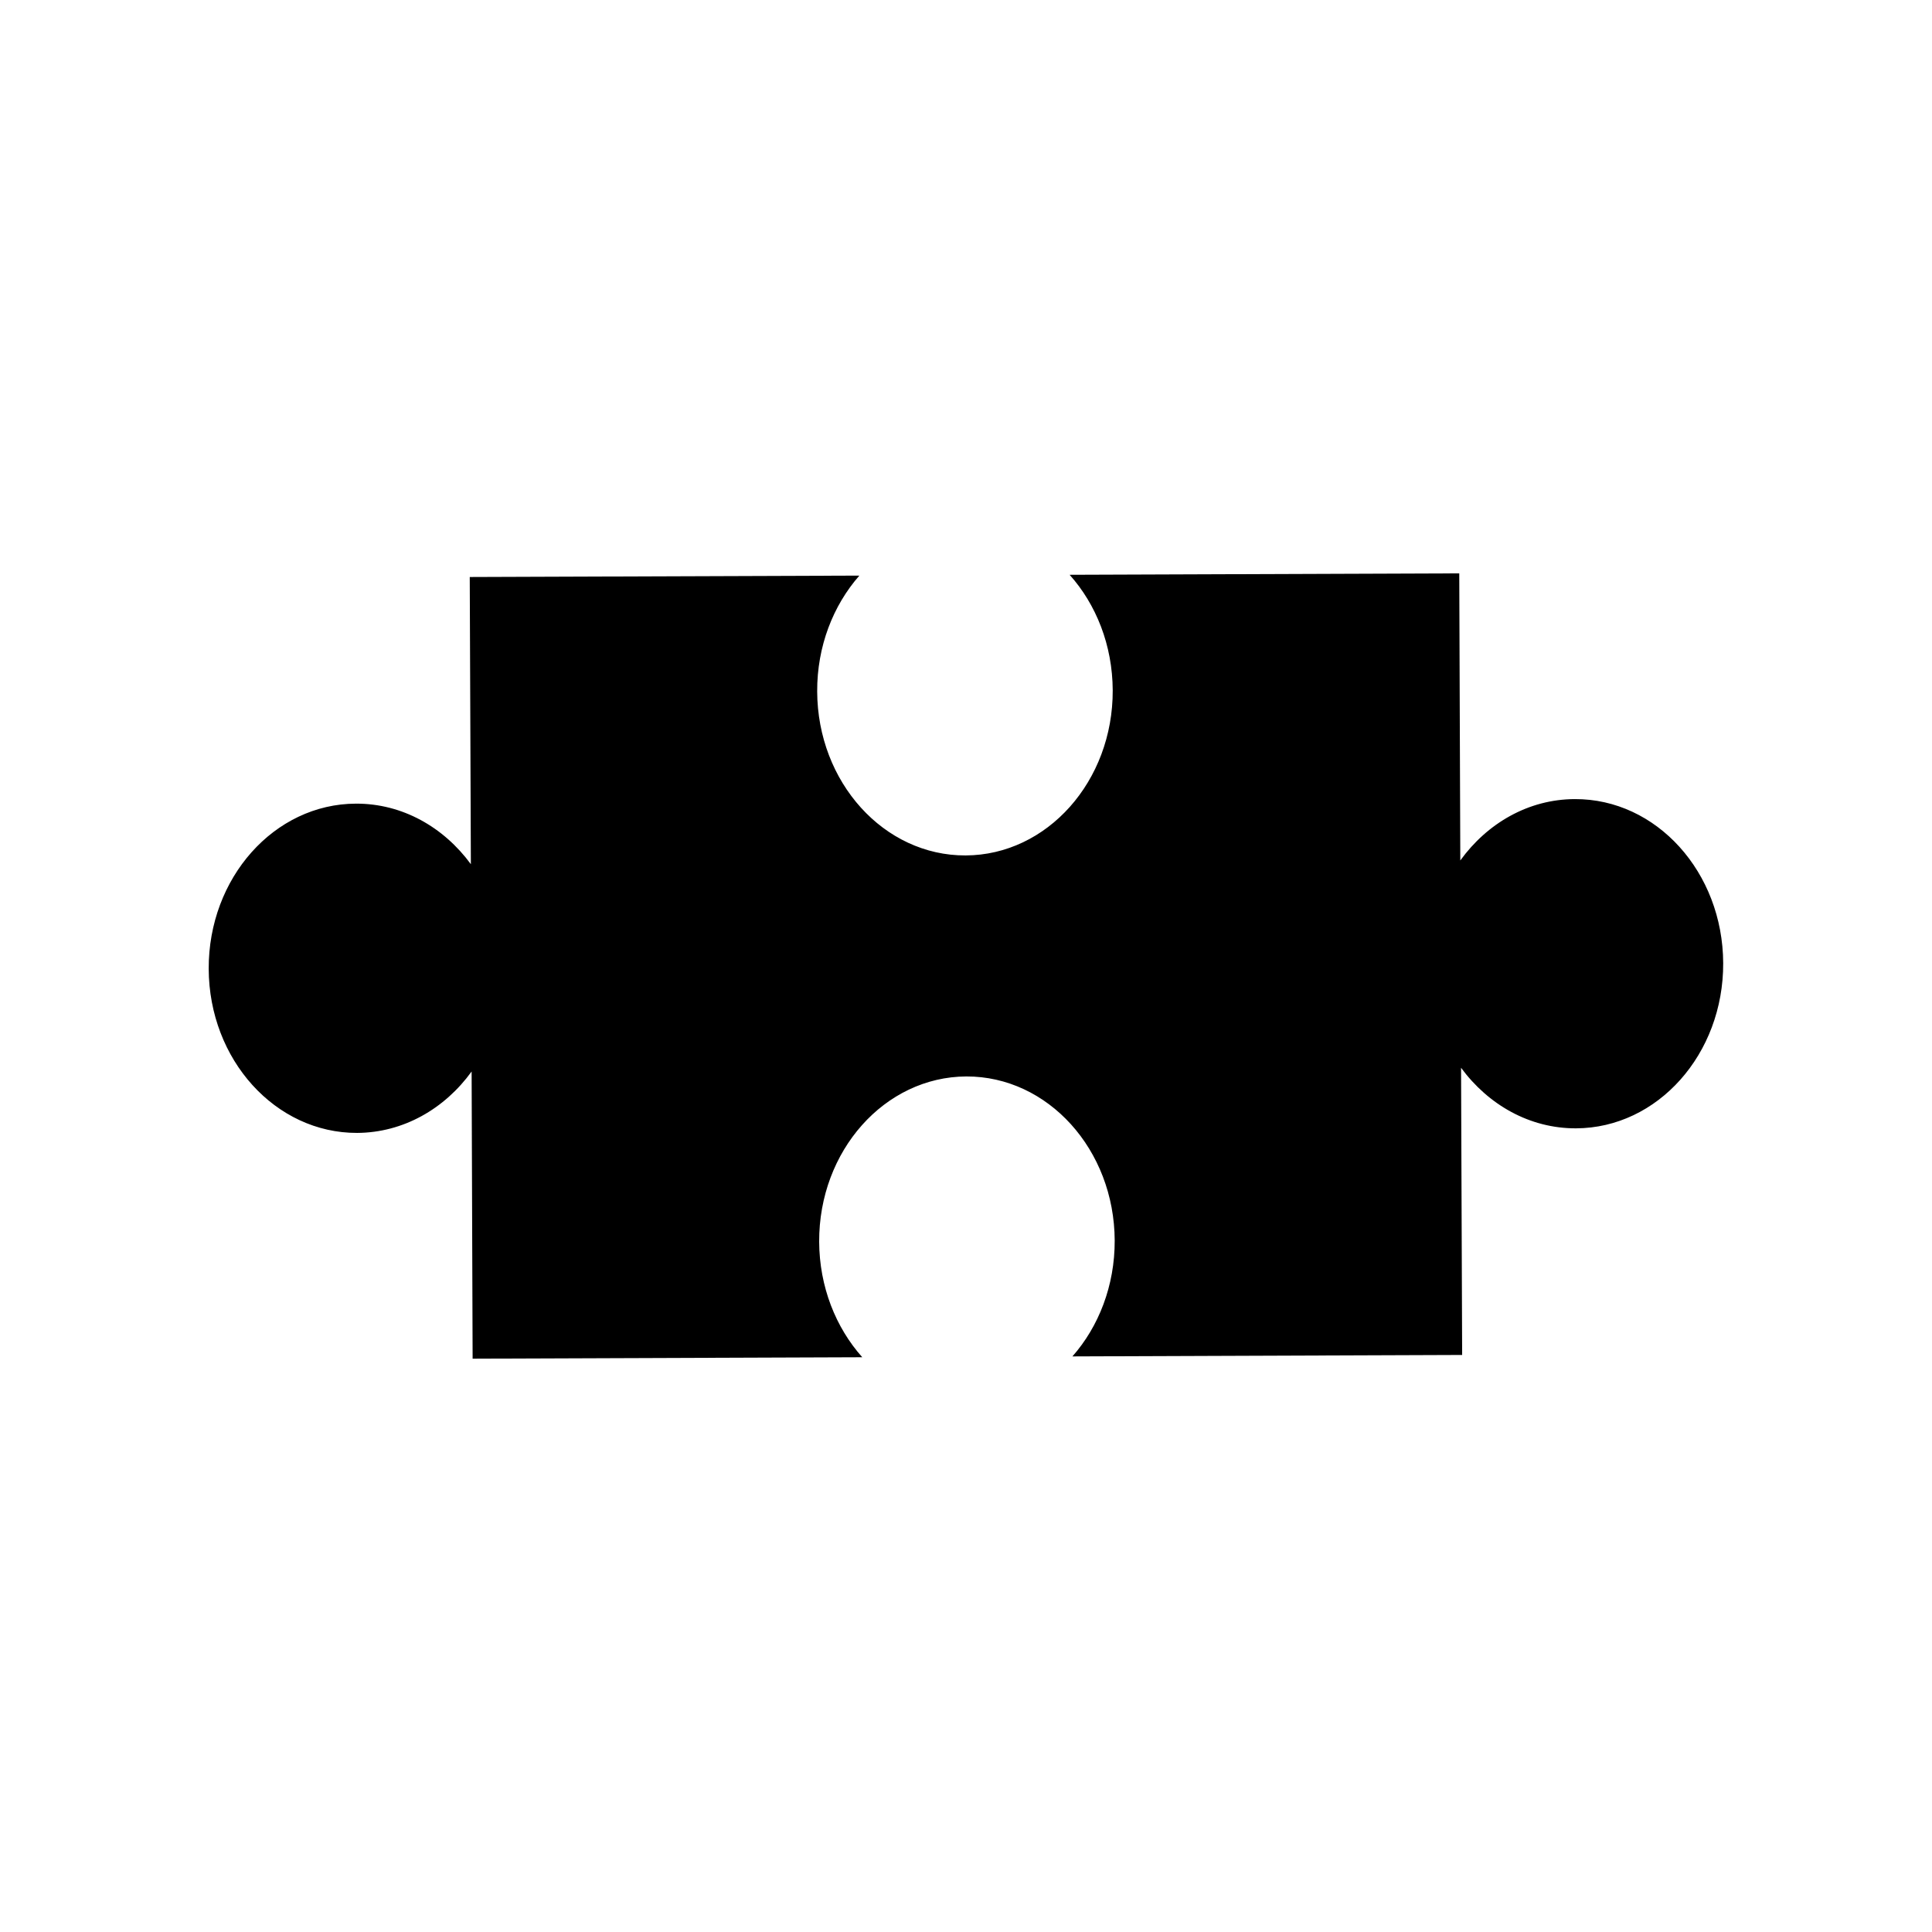
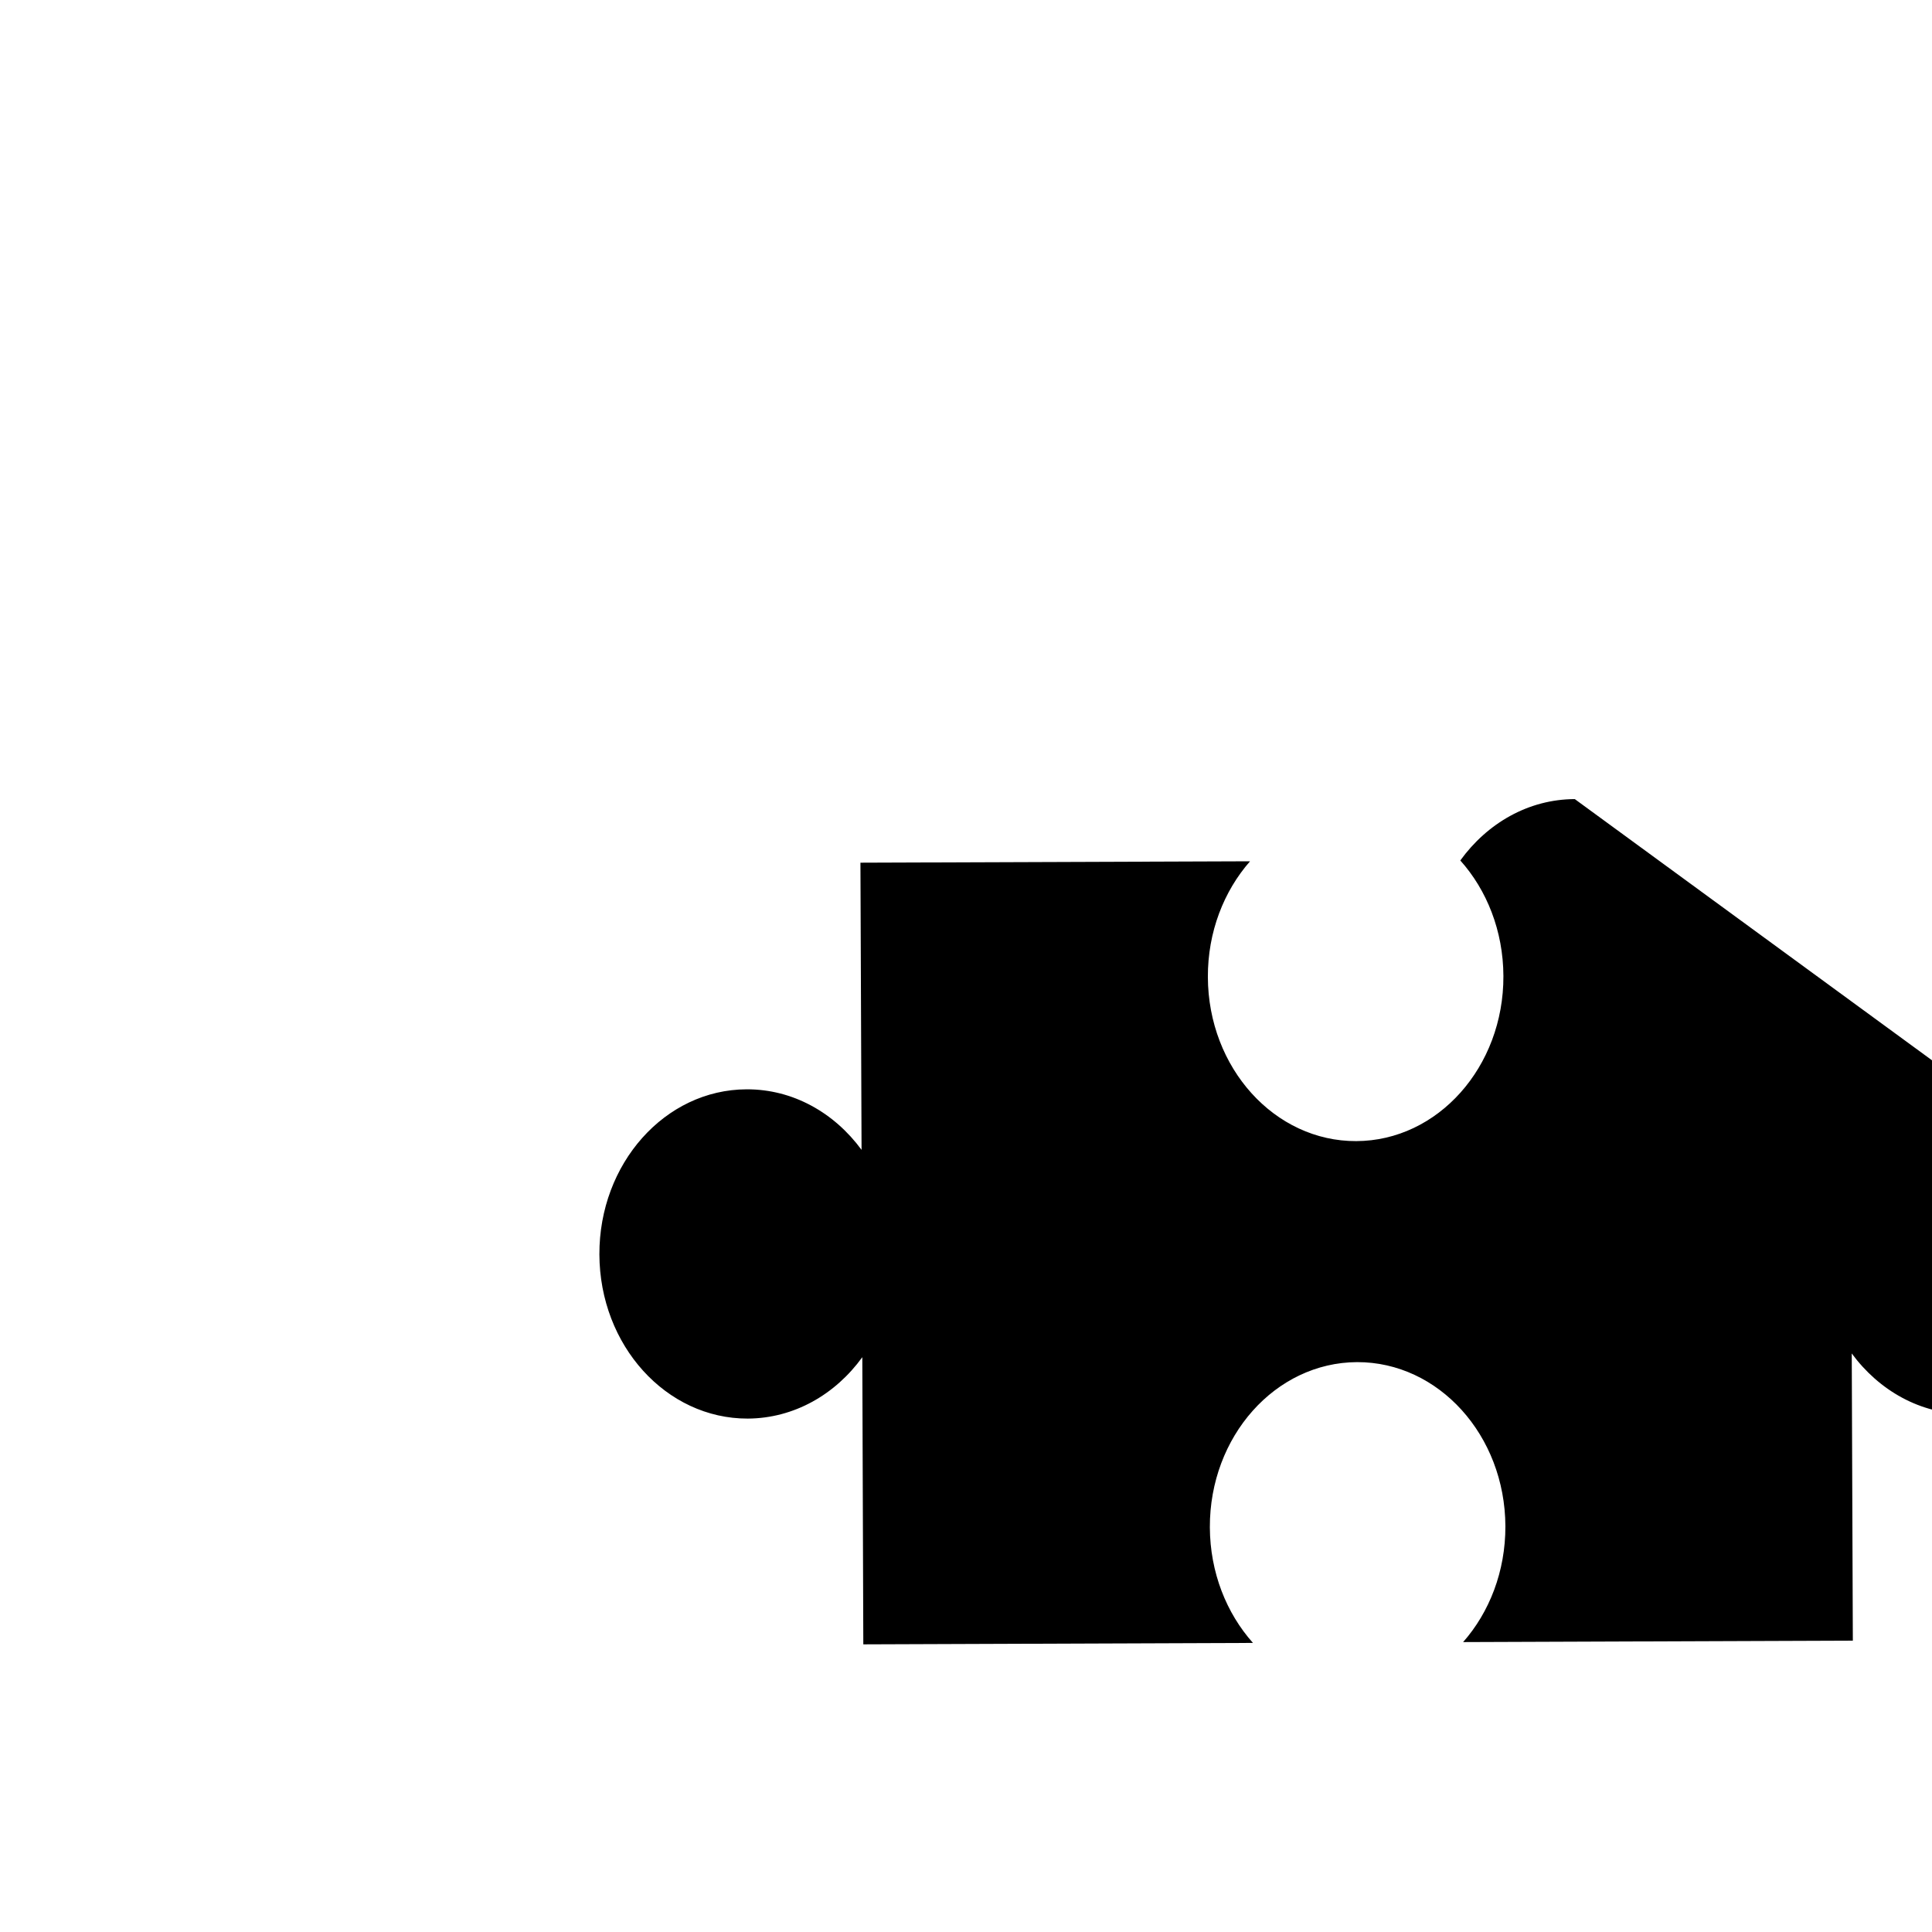
<svg xmlns="http://www.w3.org/2000/svg" fill="#000000" width="800px" height="800px" version="1.1" viewBox="144 144 512 512">
-   <path d="m561.34 355.77c-12.281 0.035-23.199 6.387-30.344 16.262l-0.277-76.086-103.26 0.379c7.019 7.836 11.371 18.652 11.422 30.621 0.09 24.078-17.371 43.676-38.996 43.754-21.629 0.086-39.238-19.391-39.324-43.473-0.047-11.945 4.231-22.773 11.176-30.684l-103.25 0.371 0.297 76.105c-7.215-9.824-18.176-16.098-30.477-16.043-21.625 0.066-39.082 19.684-39 43.77 0.09 24.105 17.699 43.543 39.328 43.488 12.281-0.07 23.199-6.402 30.348-16.273l0.266 76.102 103.26-0.379c-7.019-7.875-11.371-18.676-11.422-30.621-0.086-24.105 17.375-43.699 39.004-43.793 21.625-0.059 39.223 19.402 39.316 43.488 0.035 11.965-4.246 22.816-11.203 30.703l103.28-0.383-0.289-76.105c7.227 9.812 18.184 16.09 30.465 16.047 21.637-0.082 39.094-19.68 39.004-43.77-0.09-24.109-17.691-43.578-39.328-43.48" />
+   <path d="m561.34 355.77c-12.281 0.035-23.199 6.387-30.344 16.262c7.019 7.836 11.371 18.652 11.422 30.621 0.09 24.078-17.371 43.676-38.996 43.754-21.629 0.086-39.238-19.391-39.324-43.473-0.047-11.945 4.231-22.773 11.176-30.684l-103.25 0.371 0.297 76.105c-7.215-9.824-18.176-16.098-30.477-16.043-21.625 0.066-39.082 19.684-39 43.77 0.09 24.105 17.699 43.543 39.328 43.488 12.281-0.07 23.199-6.402 30.348-16.273l0.266 76.102 103.26-0.379c-7.019-7.875-11.371-18.676-11.422-30.621-0.086-24.105 17.375-43.699 39.004-43.793 21.625-0.059 39.223 19.402 39.316 43.488 0.035 11.965-4.246 22.816-11.203 30.703l103.28-0.383-0.289-76.105c7.227 9.812 18.184 16.09 30.465 16.047 21.637-0.082 39.094-19.68 39.004-43.77-0.09-24.109-17.691-43.578-39.328-43.48" />
</svg>